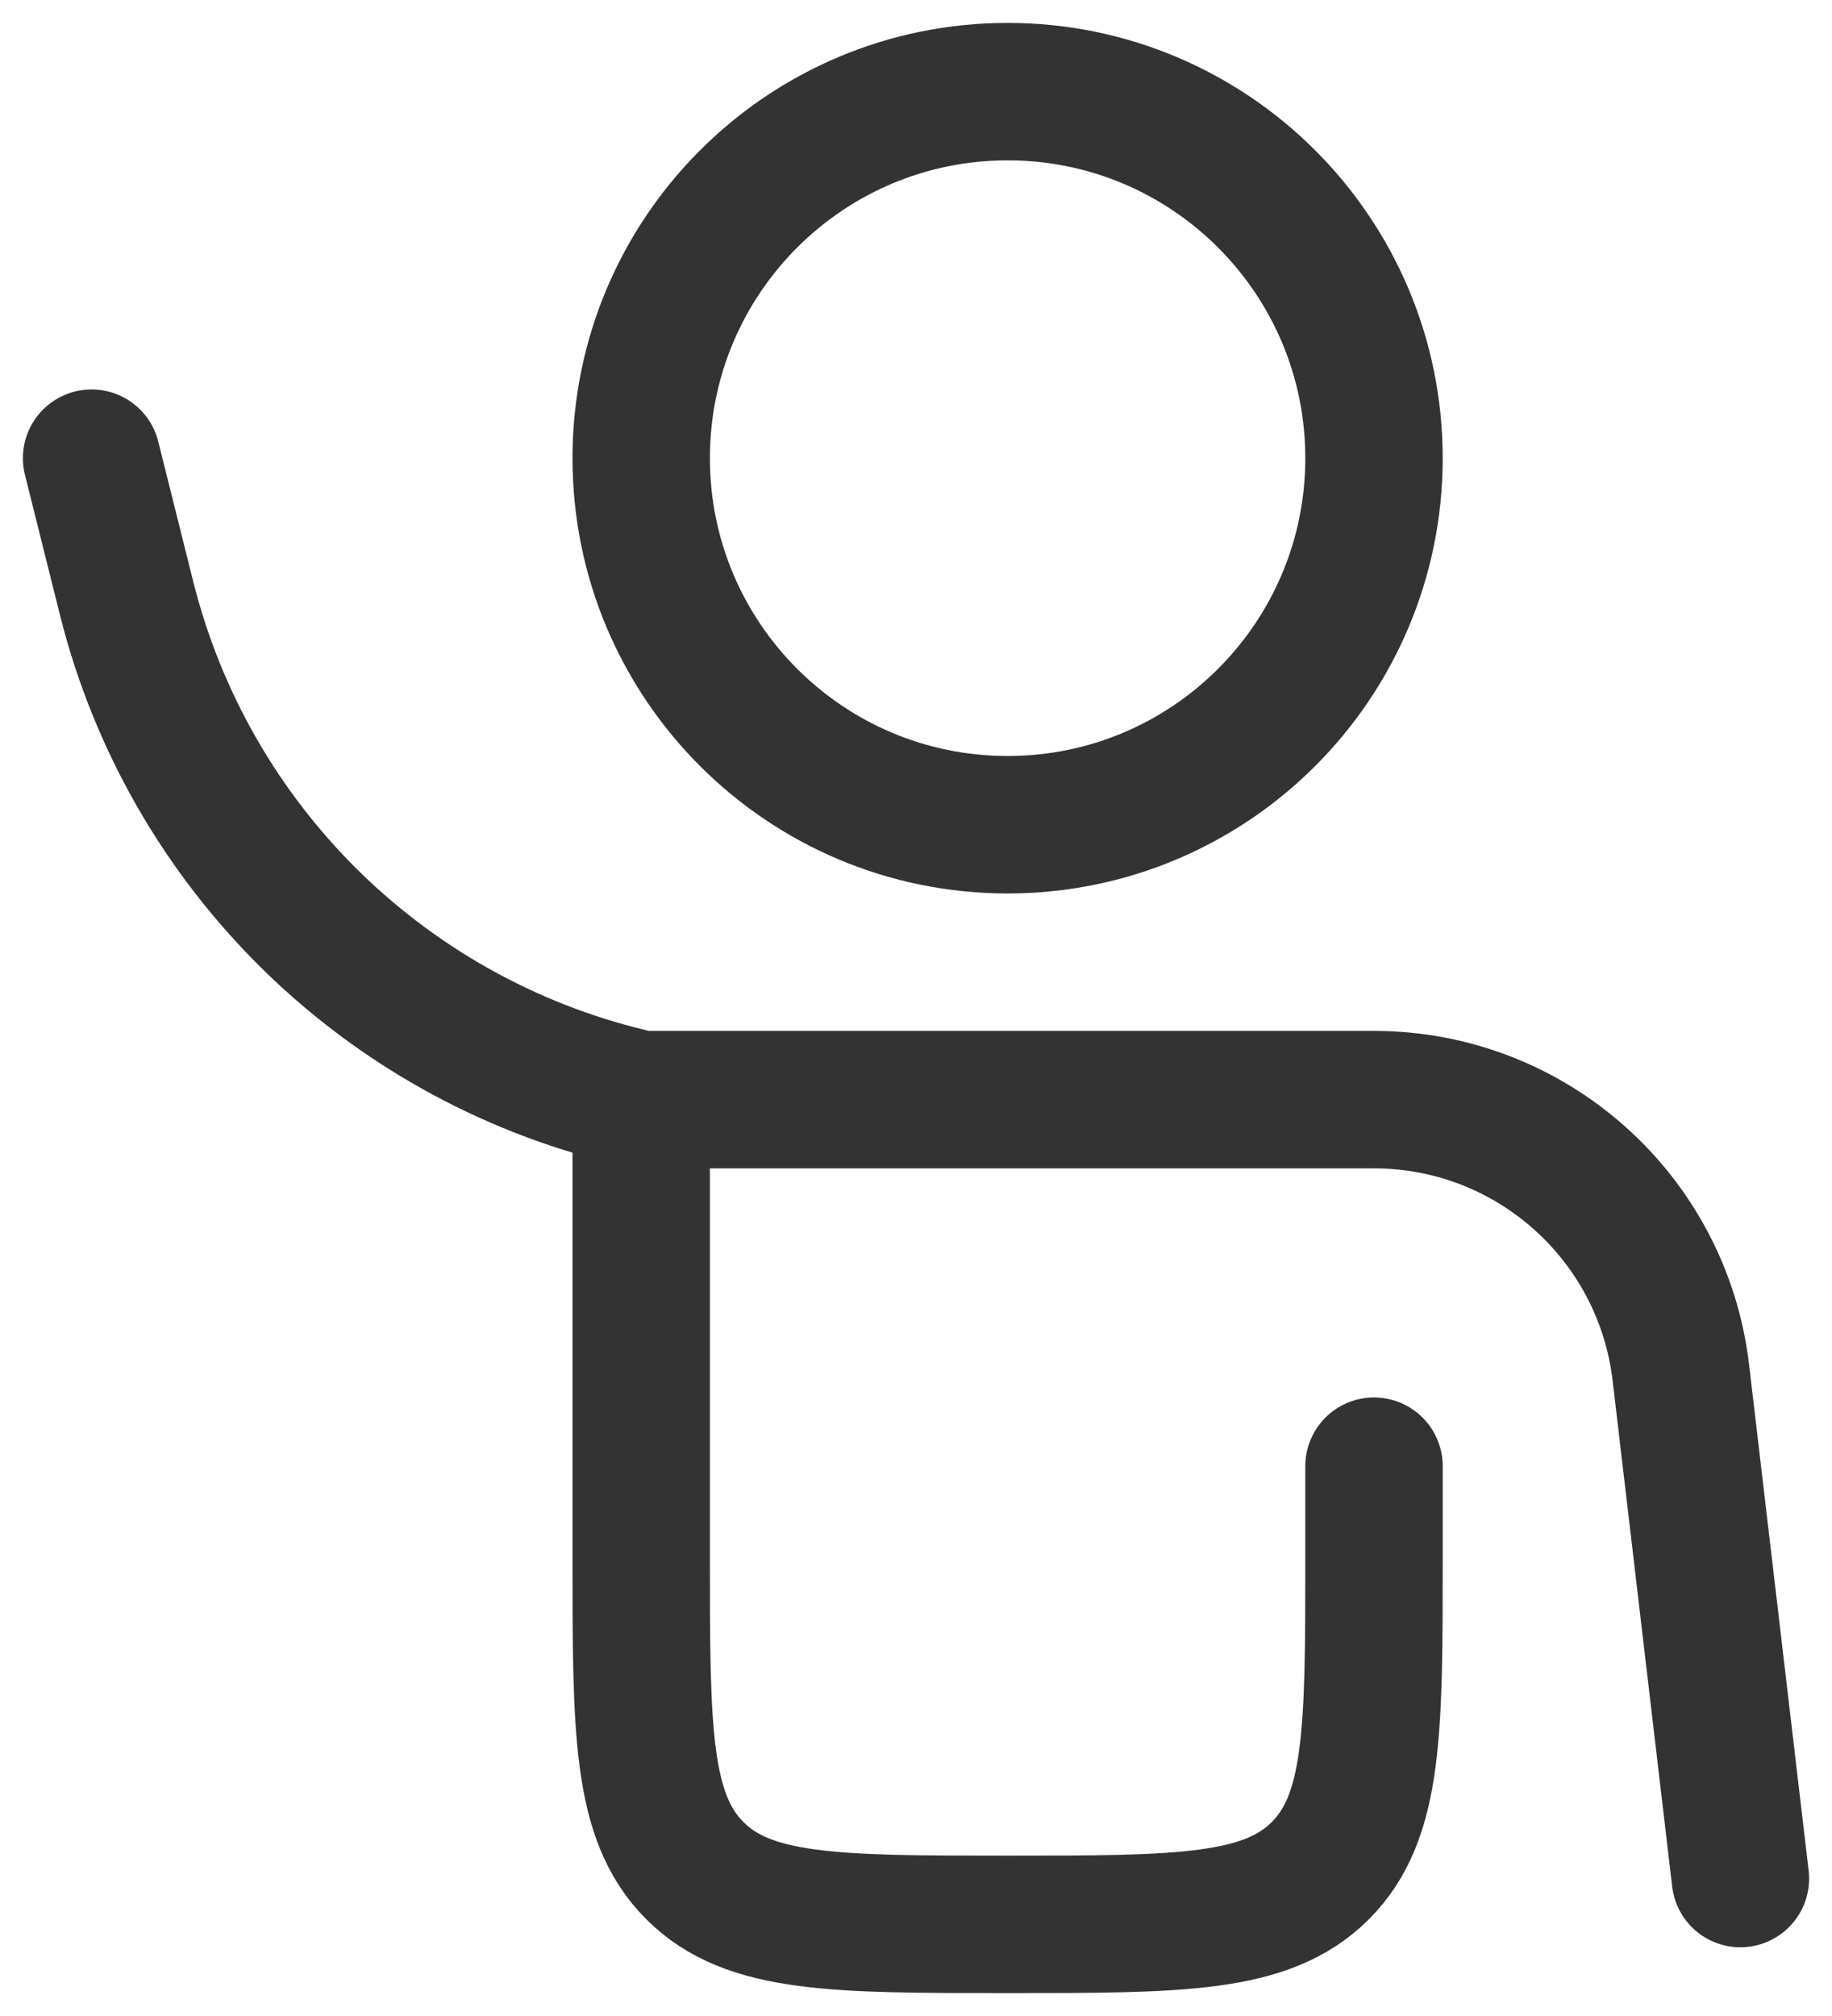
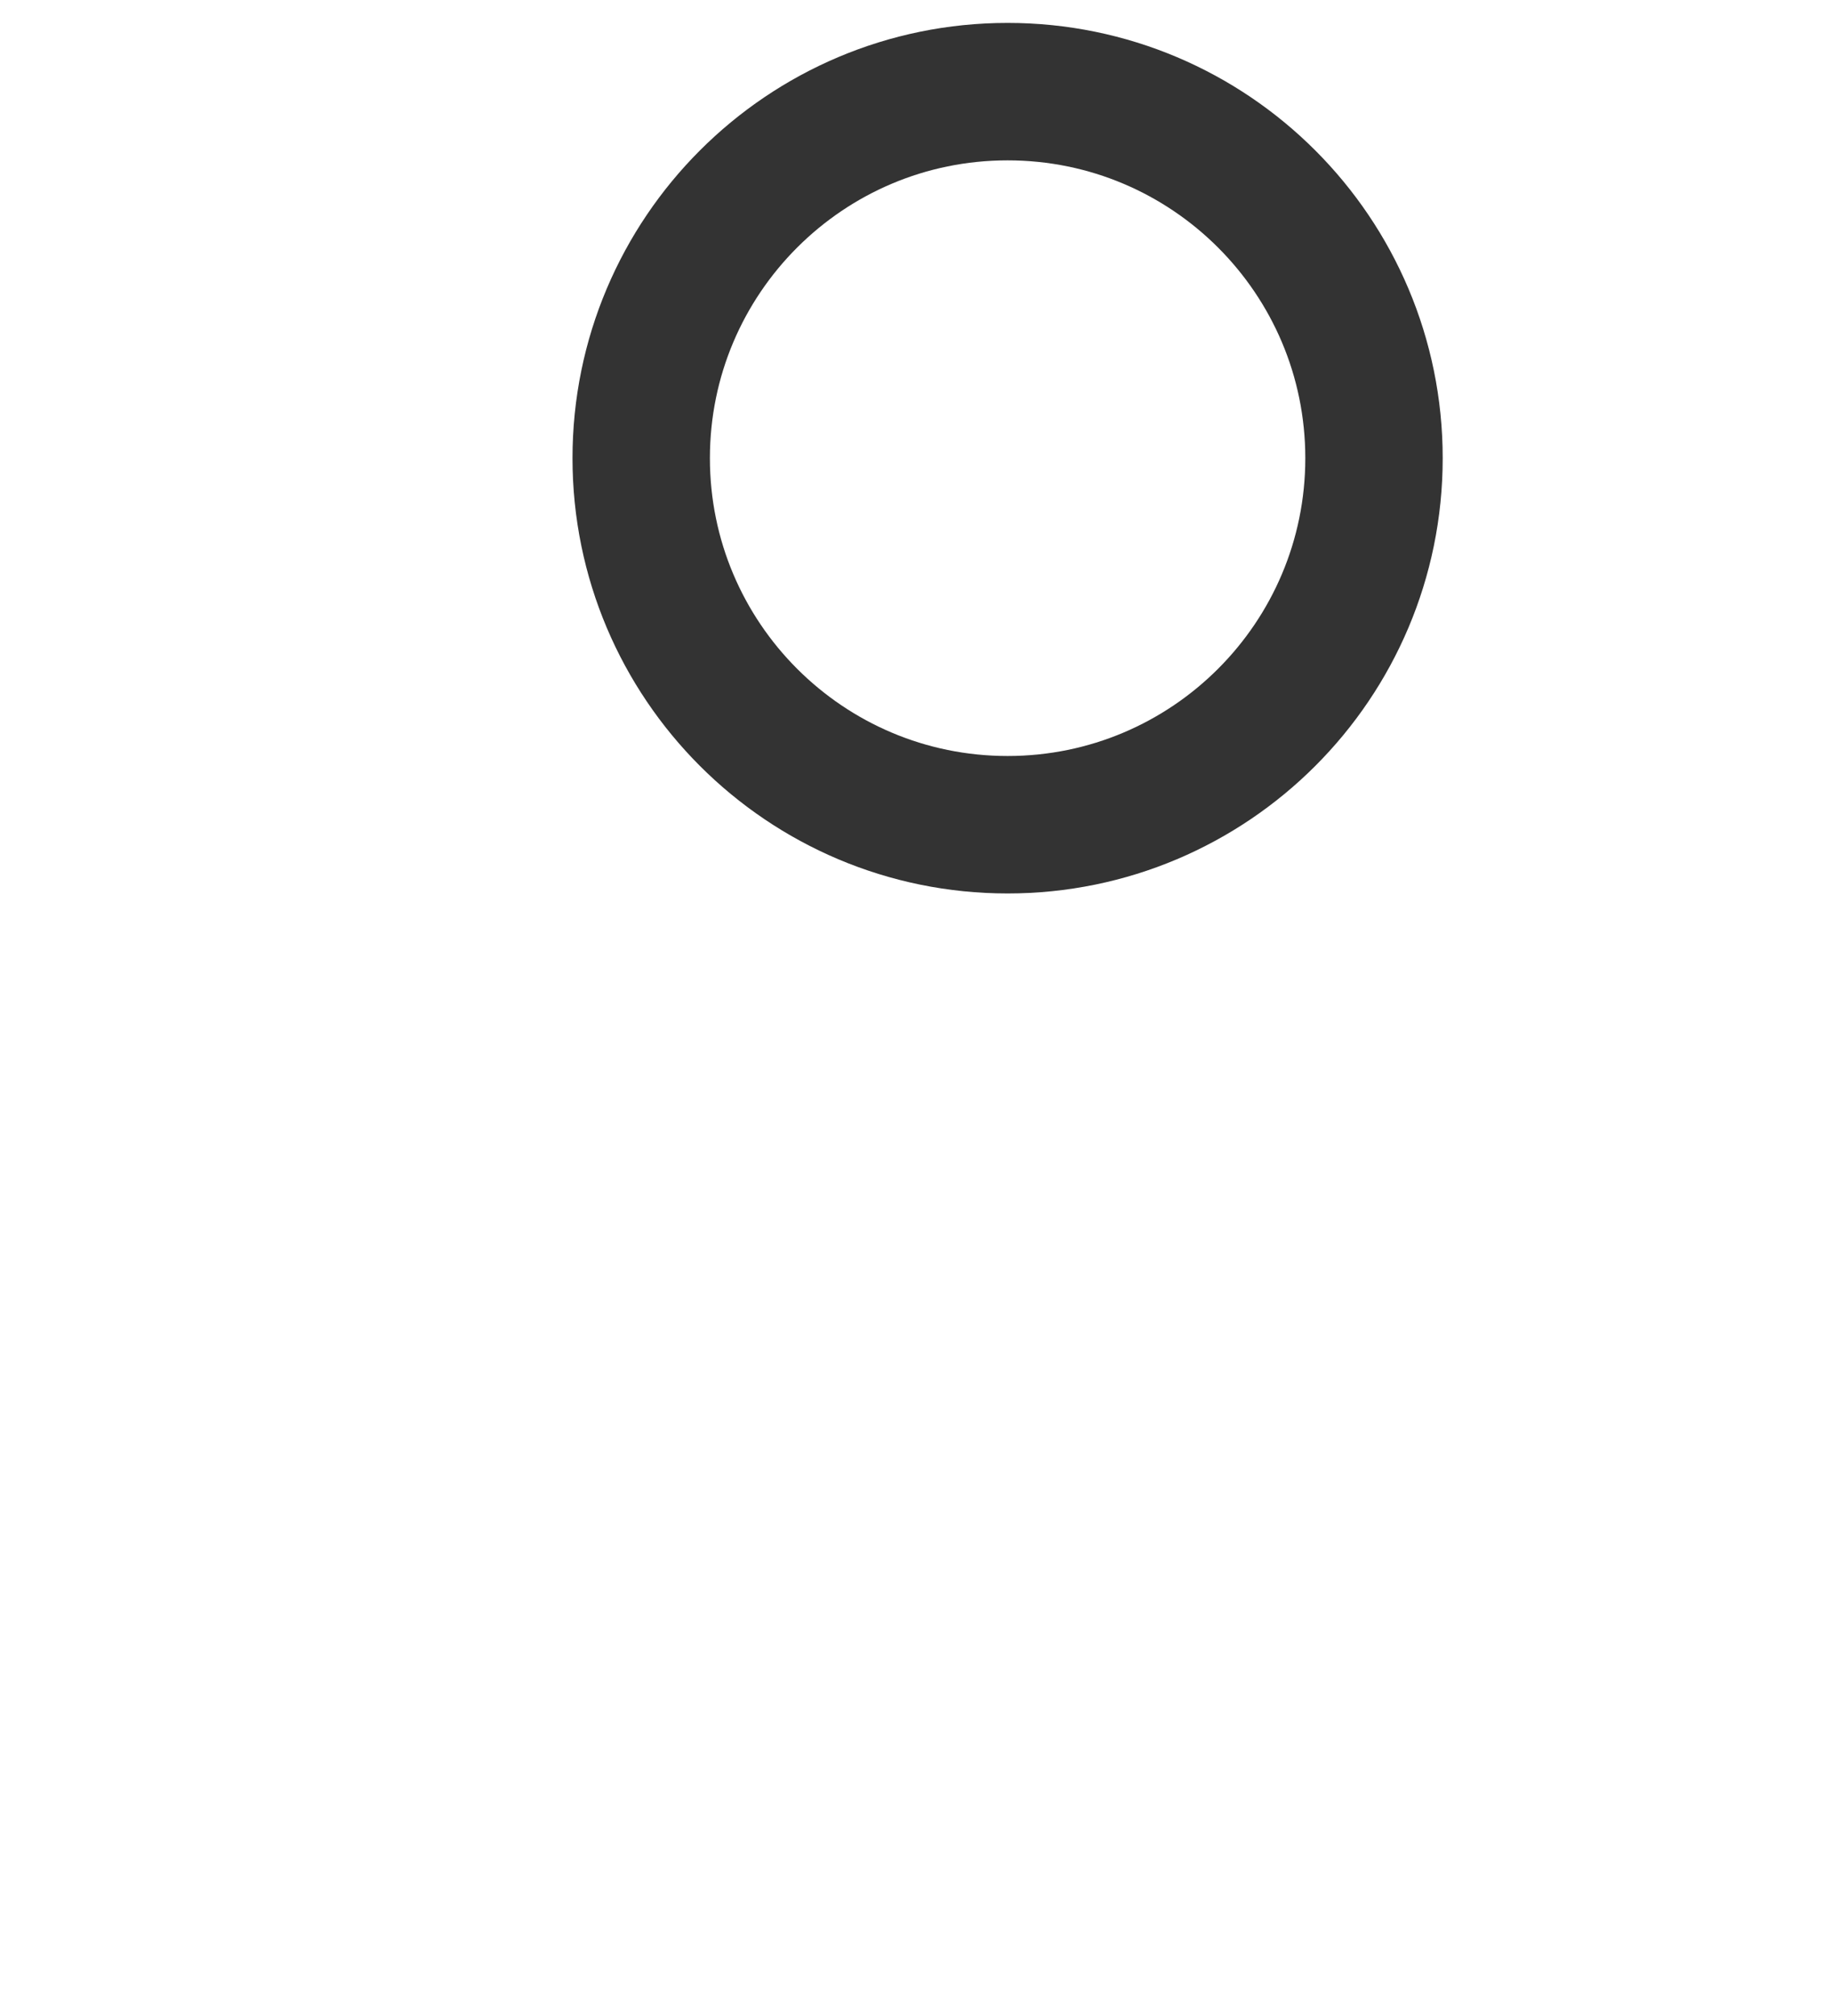
<svg xmlns="http://www.w3.org/2000/svg" width="20" height="22" viewBox="0 0 20 22" fill="none">
  <g id="Group">
-     <path id="Vector" d="M7 12H15C16.71 12 18.15 13.28 18.35 14.98L19 20.5M7 12C5.648 11.7 4.406 11.028 3.414 10.062C2.422 9.095 1.718 7.872 1.382 6.528L1 5M7 12V17C7 18.886 7 19.828 7.586 20.414C8.172 21 9.114 21 11 21C12.886 21 13.828 21 14.414 20.414C15 19.828 15 18.886 15 17V16" stroke="#333333" stroke-width="1.5" stroke-linecap="round" />
    <path id="Vector_2" d="M11 9C13.209 9 15 7.209 15 5C15 2.791 13.209 1 11 1C8.791 1 7 2.791 7 5C7 7.209 8.791 9 11 9Z" stroke="#333333" stroke-width="1.5" />
  </g>
</svg>